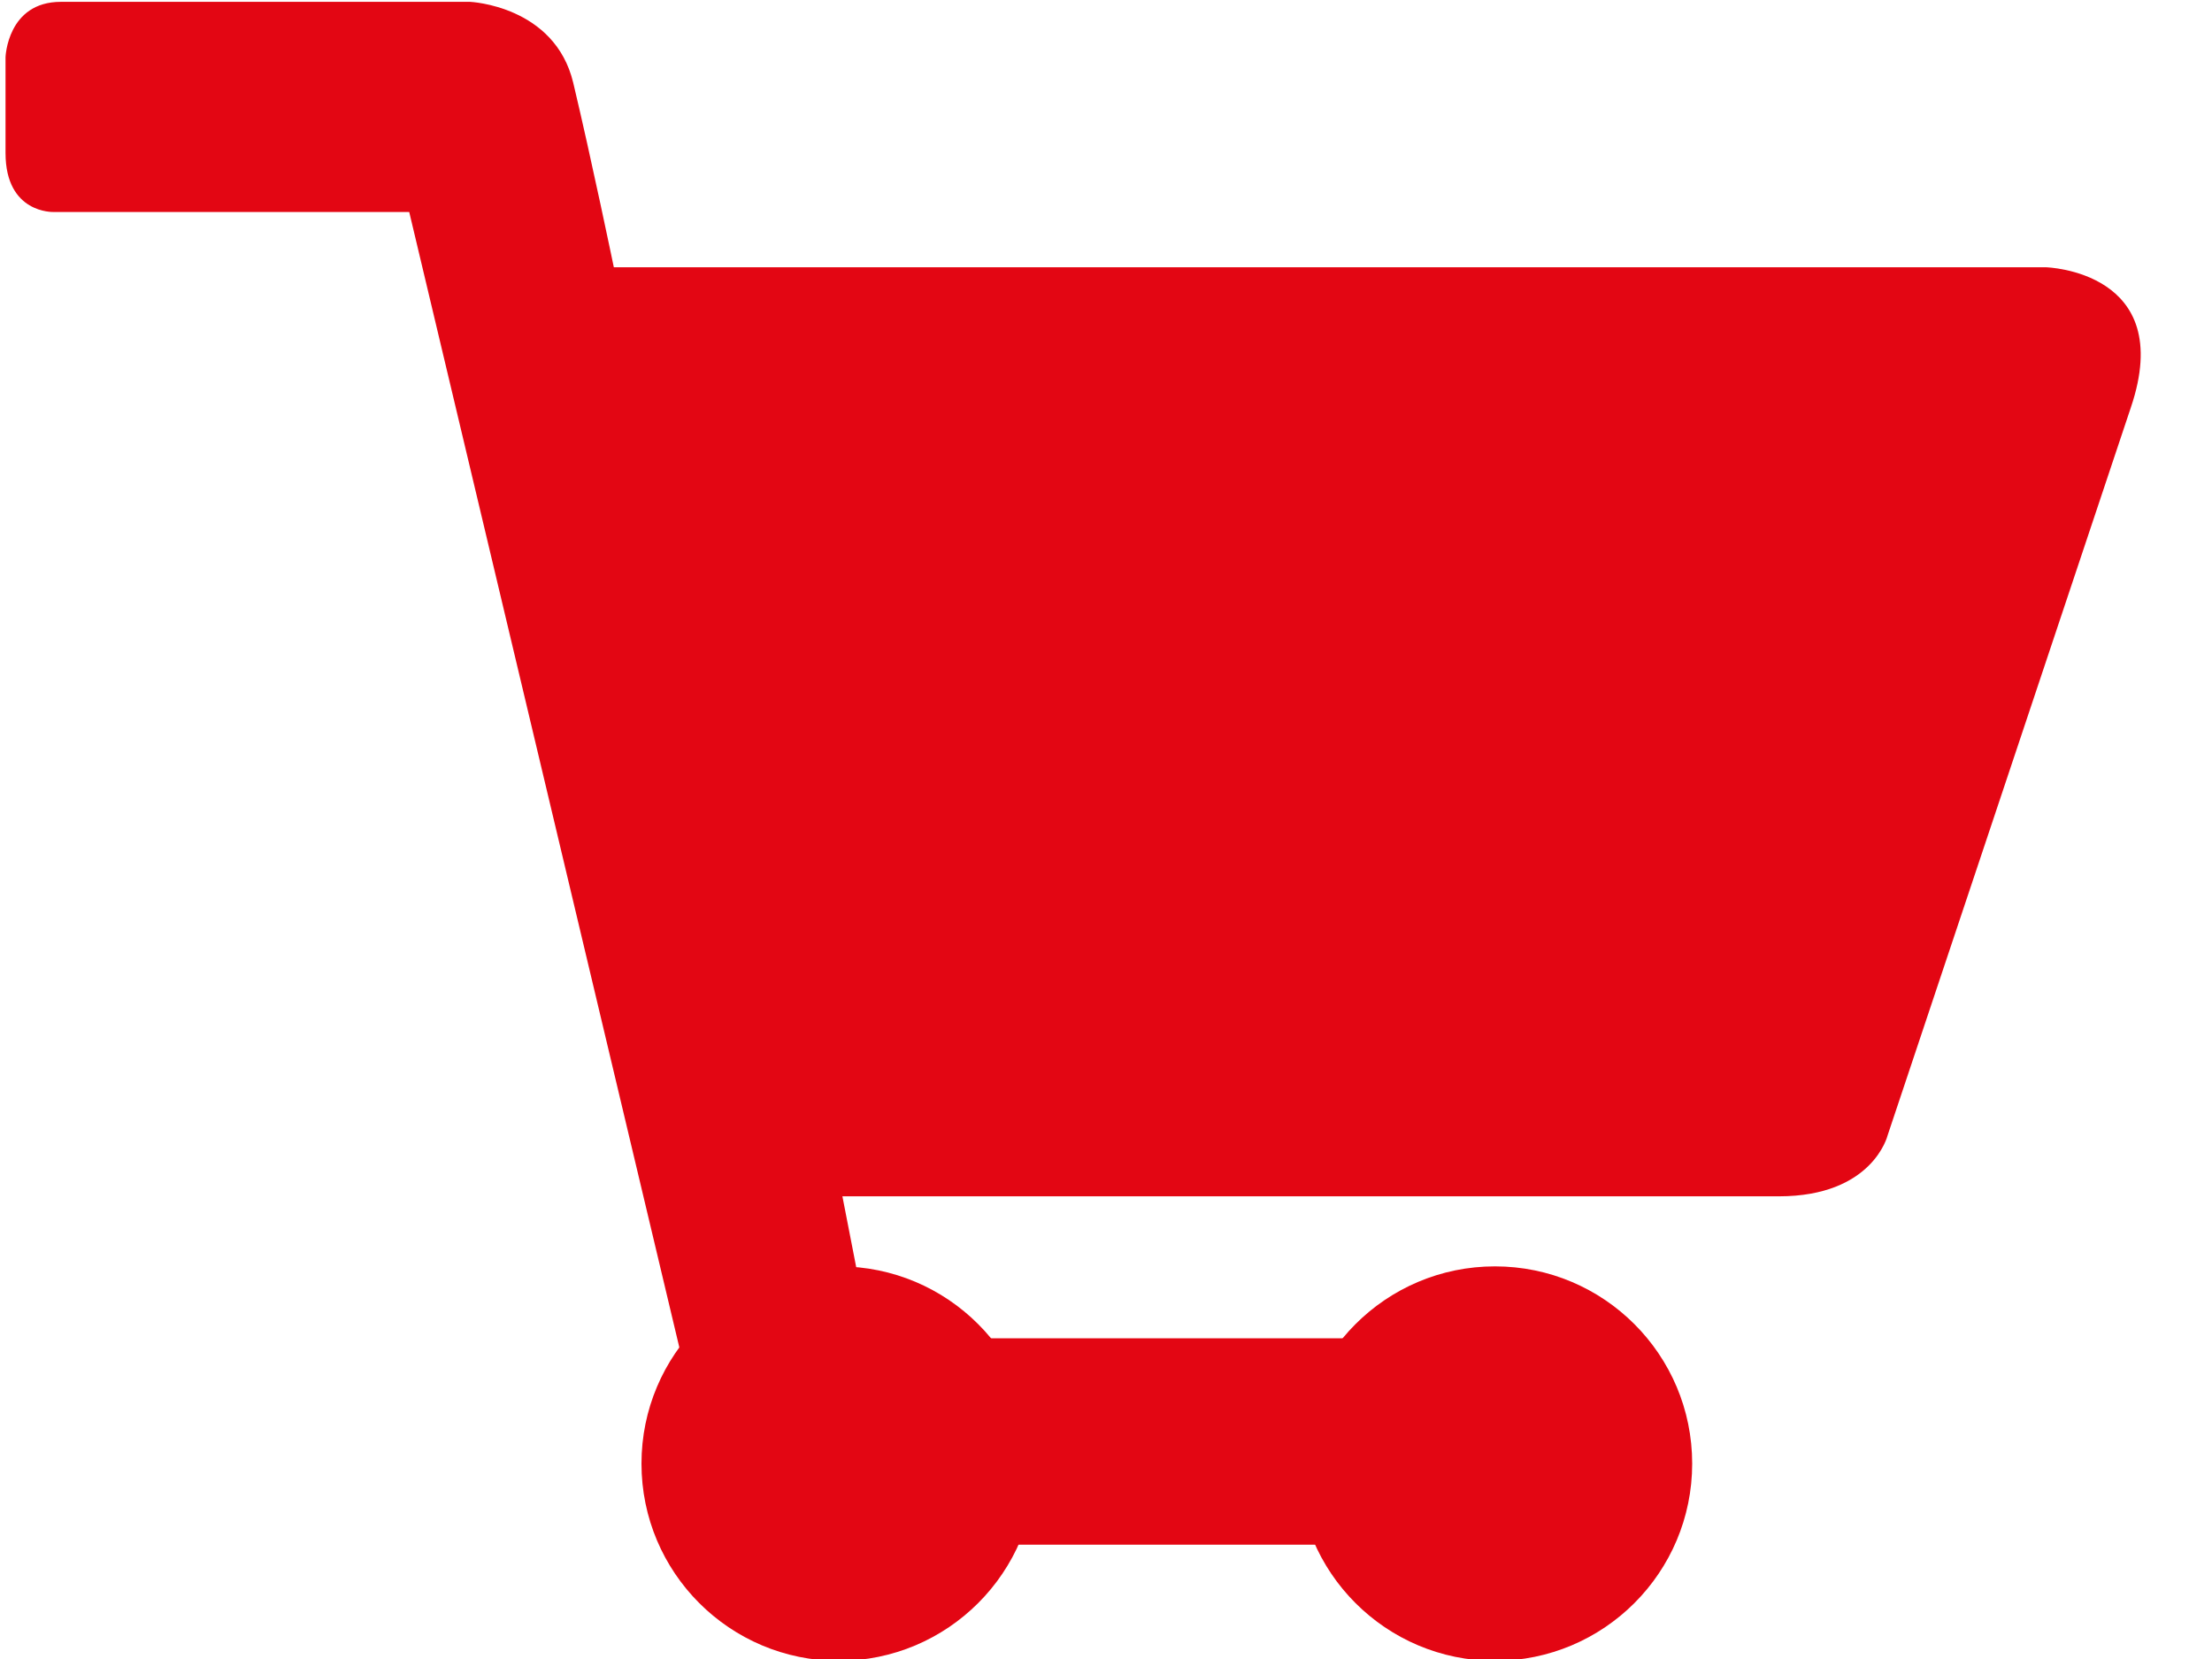
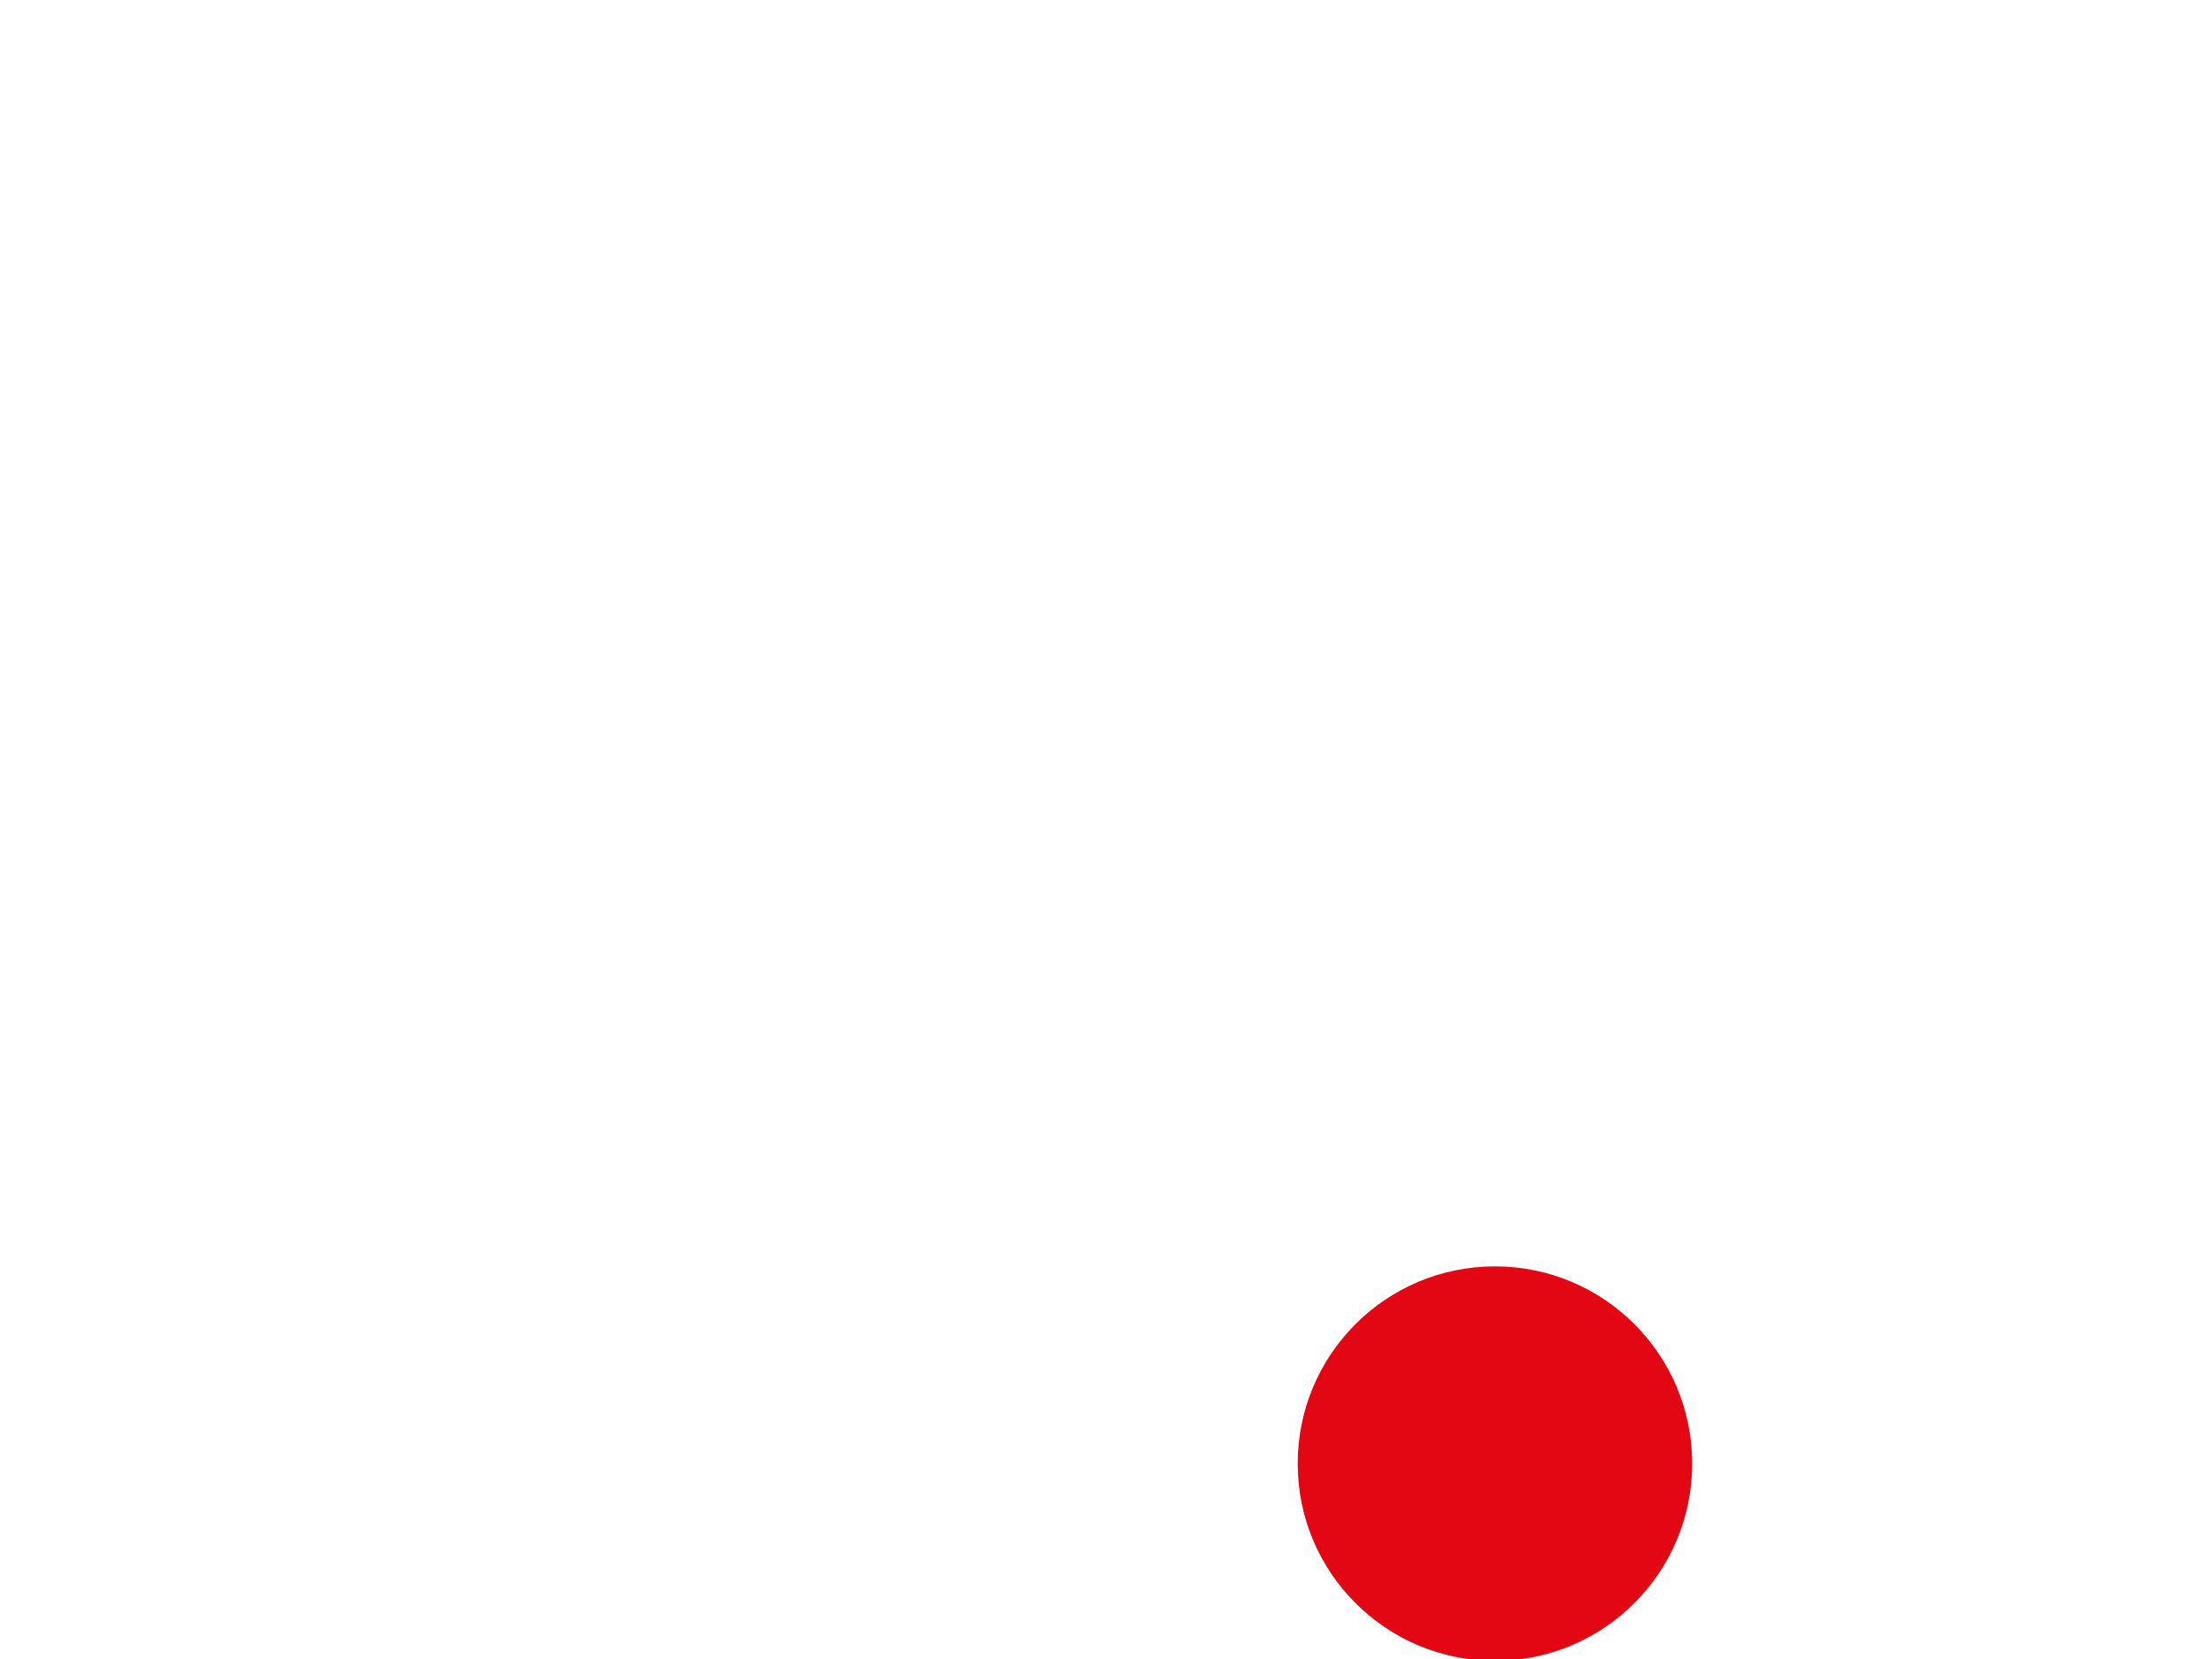
<svg xmlns="http://www.w3.org/2000/svg" version="1.1" id="Ebene_1" x="0px" y="0px" viewBox="0 0 120 90" style="enable-background:new 0 0 120 90;" xml:space="preserve">
-   <path fill="#e30613" d="M3.3,0.1h22.2c0,0,4.6,0.2,5.6,4.4c1,4.2,2.2,10,2.2,10h77.7c0,0,7.1,0.2,4.6,7.6c-2.5,7.5-13.2,39.5-13.2,39.5  s-0.8,3.3-5.9,3.3c-5,0-50.8,0-50.8,0l1.5,7.7h33.9v11.2H39.4L22.2,11.5H2.9c0,0-2.6,0.1-2.6-3.2s0-5.2,0-5.2S0.4,0.1,3.3,0.1z" />
-   <circle fill="#e30613" cx="45.5" cy="79.4" r="10.7" />
  <circle fill="#e30613" cx="81.1" cy="79.4" r="10.7" />
</svg>